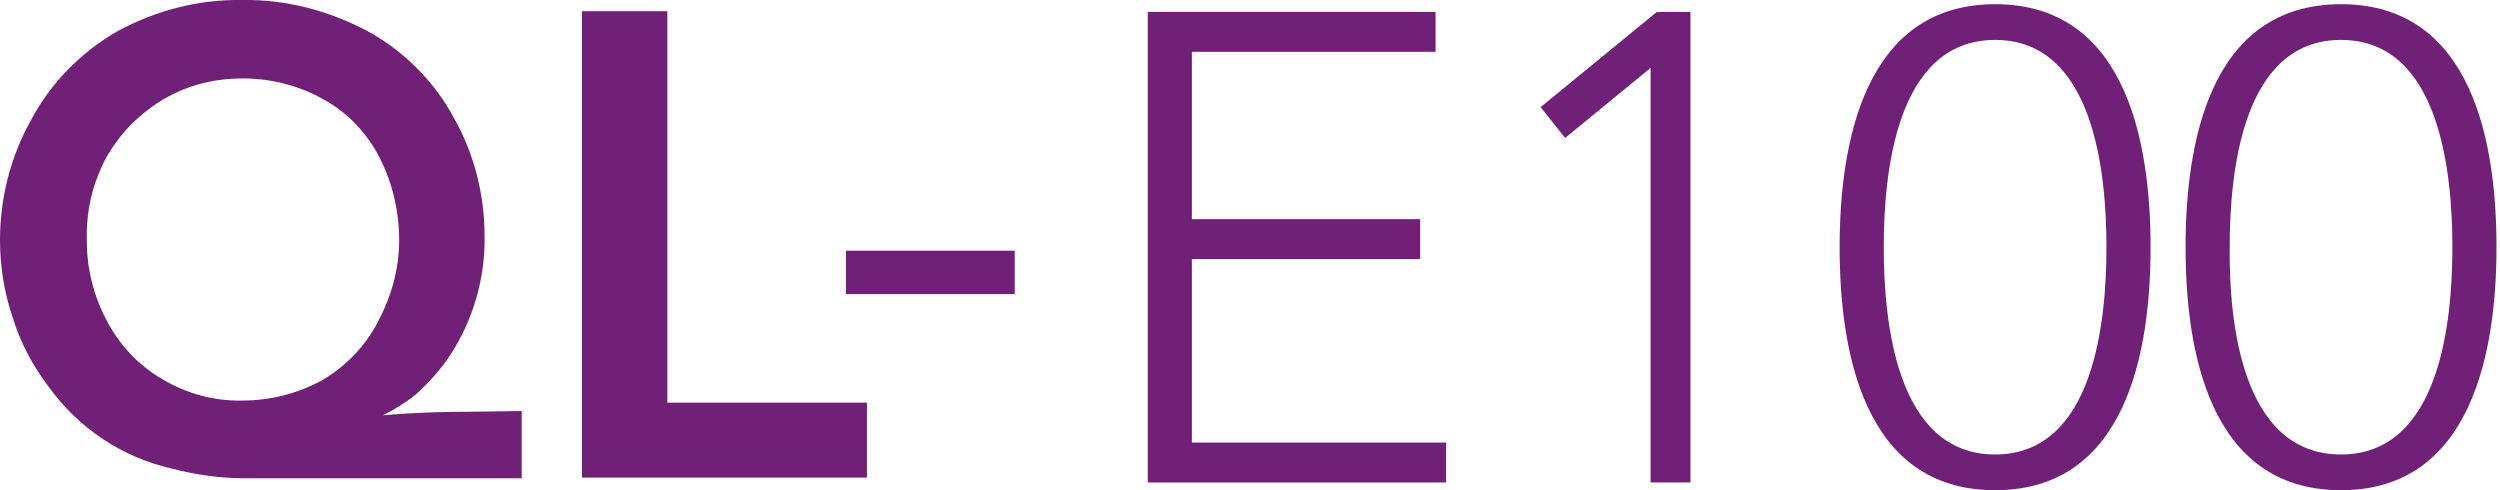
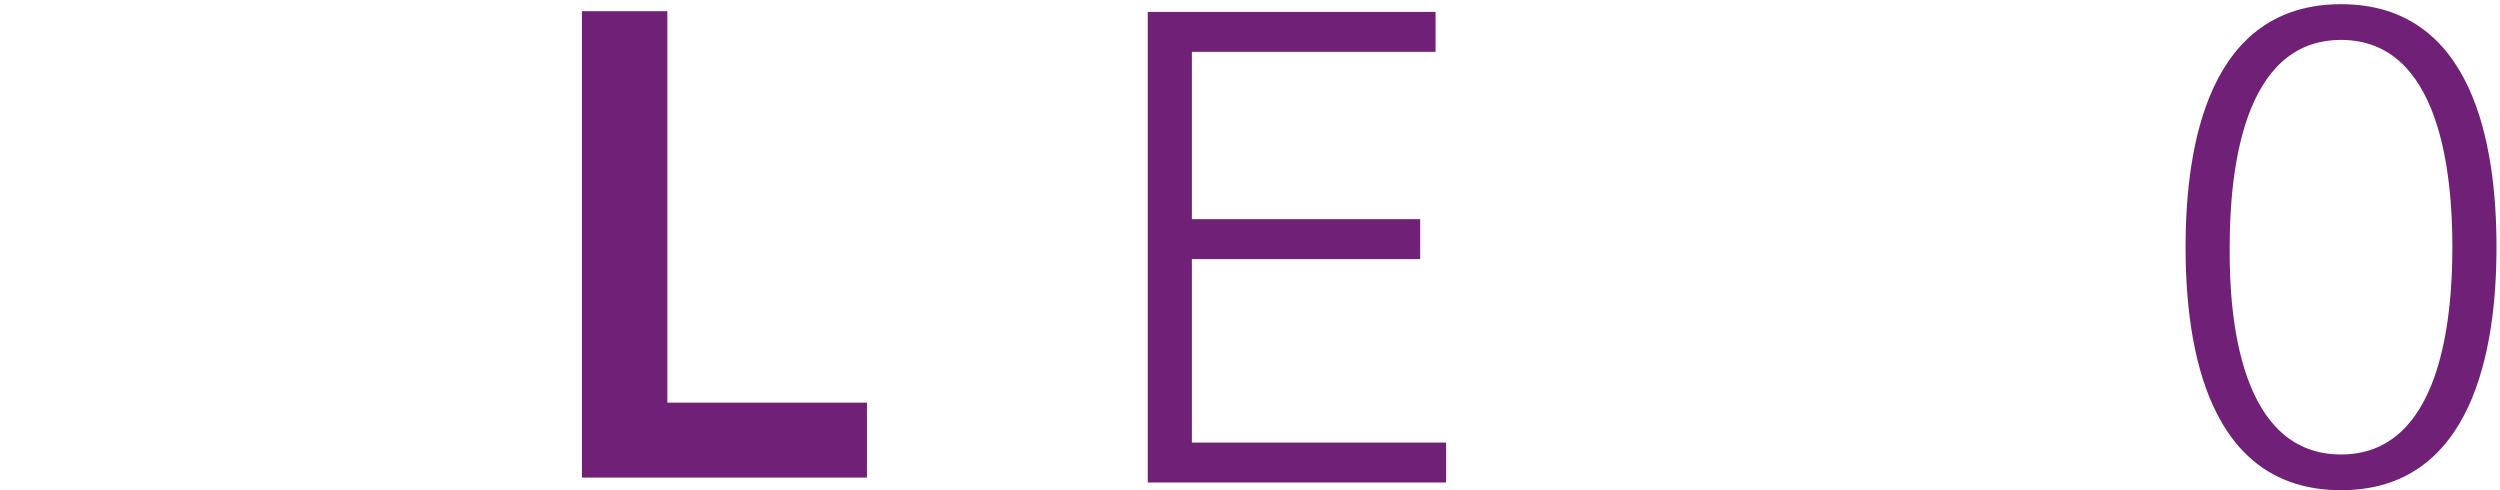
<svg xmlns="http://www.w3.org/2000/svg" version="1.1" id="Layer_1" x="0px" y="0px" viewBox="0 0 357 70" style="enable-background:new 0 0 357 70;" xml:space="preserve">
  <style type="text/css"> .st0{fill:#702076;} </style>
  <g>
    <path class="st0" d="M163.9,1.7H205v5.7h-34.8v23.9h32.6V37h-32.6v26.2h36.3v5.7h-42.6V1.7z" />
-     <path class="st0" d="M235.7,9.7L235.7,9.7l-12.2,10l-3.5-4.4l16.6-13.6h4.8v67.2h-5.7V9.7z" />
-     <path class="st0" d="M284.9,0.6c18.9,0,22.2,20.1,22.2,34.7S303.8,70,284.9,70c-18.9,0-22.2-20.1-22.2-34.7S266.1,0.6,284.9,0.6z M284.9,64.9c14.2,0,15.9-19.2,15.9-29.6c0-10.4-1.7-29.6-15.9-29.6c-14.2,0-15.9,19.2-15.9,29.6C269,45.7,270.7,64.9,284.9,64.9z" />
    <path class="st0" d="M334.3,0.6c18.9,0,22.2,20.1,22.2,34.7S353.1,70,334.3,70c-18.9,0-22.2-20.1-22.2-34.7S315.4,0.6,334.3,0.6z M334.3,64.9c14.2,0,15.9-19.2,15.9-29.6c0-10.4-1.7-29.6-15.9-29.6c-14.2,0-15.9,19.2-15.9,29.6C318.3,45.7,320,64.9,334.3,64.9z" />
  </g>
-   <path class="st0" d="M144.9,42h-24.1v-6.2h24.1V42z" />
-   <path class="st0" d="M74.5,58.7v9.6H35c-3.5,0-7.1-0.5-10.5-1.4c-3.5-0.8-6.8-2.2-9.8-4.2c-3-2-5.6-4.5-7.7-7.4 c-2.3-3-4.1-6.4-5.2-10C0.6,41.8,0,38,0,34.3c0-6,1.5-11.9,4.4-17.1c2.8-5.3,7.1-9.7,12.3-12.7c5.5-3,11.6-4.6,17.9-4.5 c6.2-0.1,12.3,1.5,17.8,4.4c5.2,2.8,9.6,7.2,12.4,12.4c2.9,5.1,4.4,11,4.4,16.9c0.1,6-1.6,11.9-4.9,17c-1.4,2.1-3.1,4-5,5.7 c-1.4,1.1-3,2.1-4.6,2.9c4.6-0.4,8.6-0.5,12-0.5L74.5,58.7L74.5,58.7z M12.4,34.5c0,3.9,1,7.8,2.8,11.2c1.8,3.5,4.5,6.4,7.9,8.4 c3.5,2.1,7.5,3.2,11.5,3.1c4,0,7.9-1,11.4-2.9c3.4-2,6.2-4.9,8-8.4c1.9-3.6,3-7.5,3-11.6c0-4-0.9-8-2.7-11.6s-4.6-6.6-8.1-8.5 c-3.5-2-7.5-3-11.6-3c-3.4,0-6.8,0.7-9.8,2.2c-2.3,1.1-4.4,2.7-6.2,4.5c-1.9,2-3.5,4.3-4.5,6.9C12.8,27.9,12.3,31.2,12.4,34.5z" />
  <path class="st0" d="M95.3,1.6v55.9h28.5v10.7H83.1V1.6H95.3z" />
</svg>